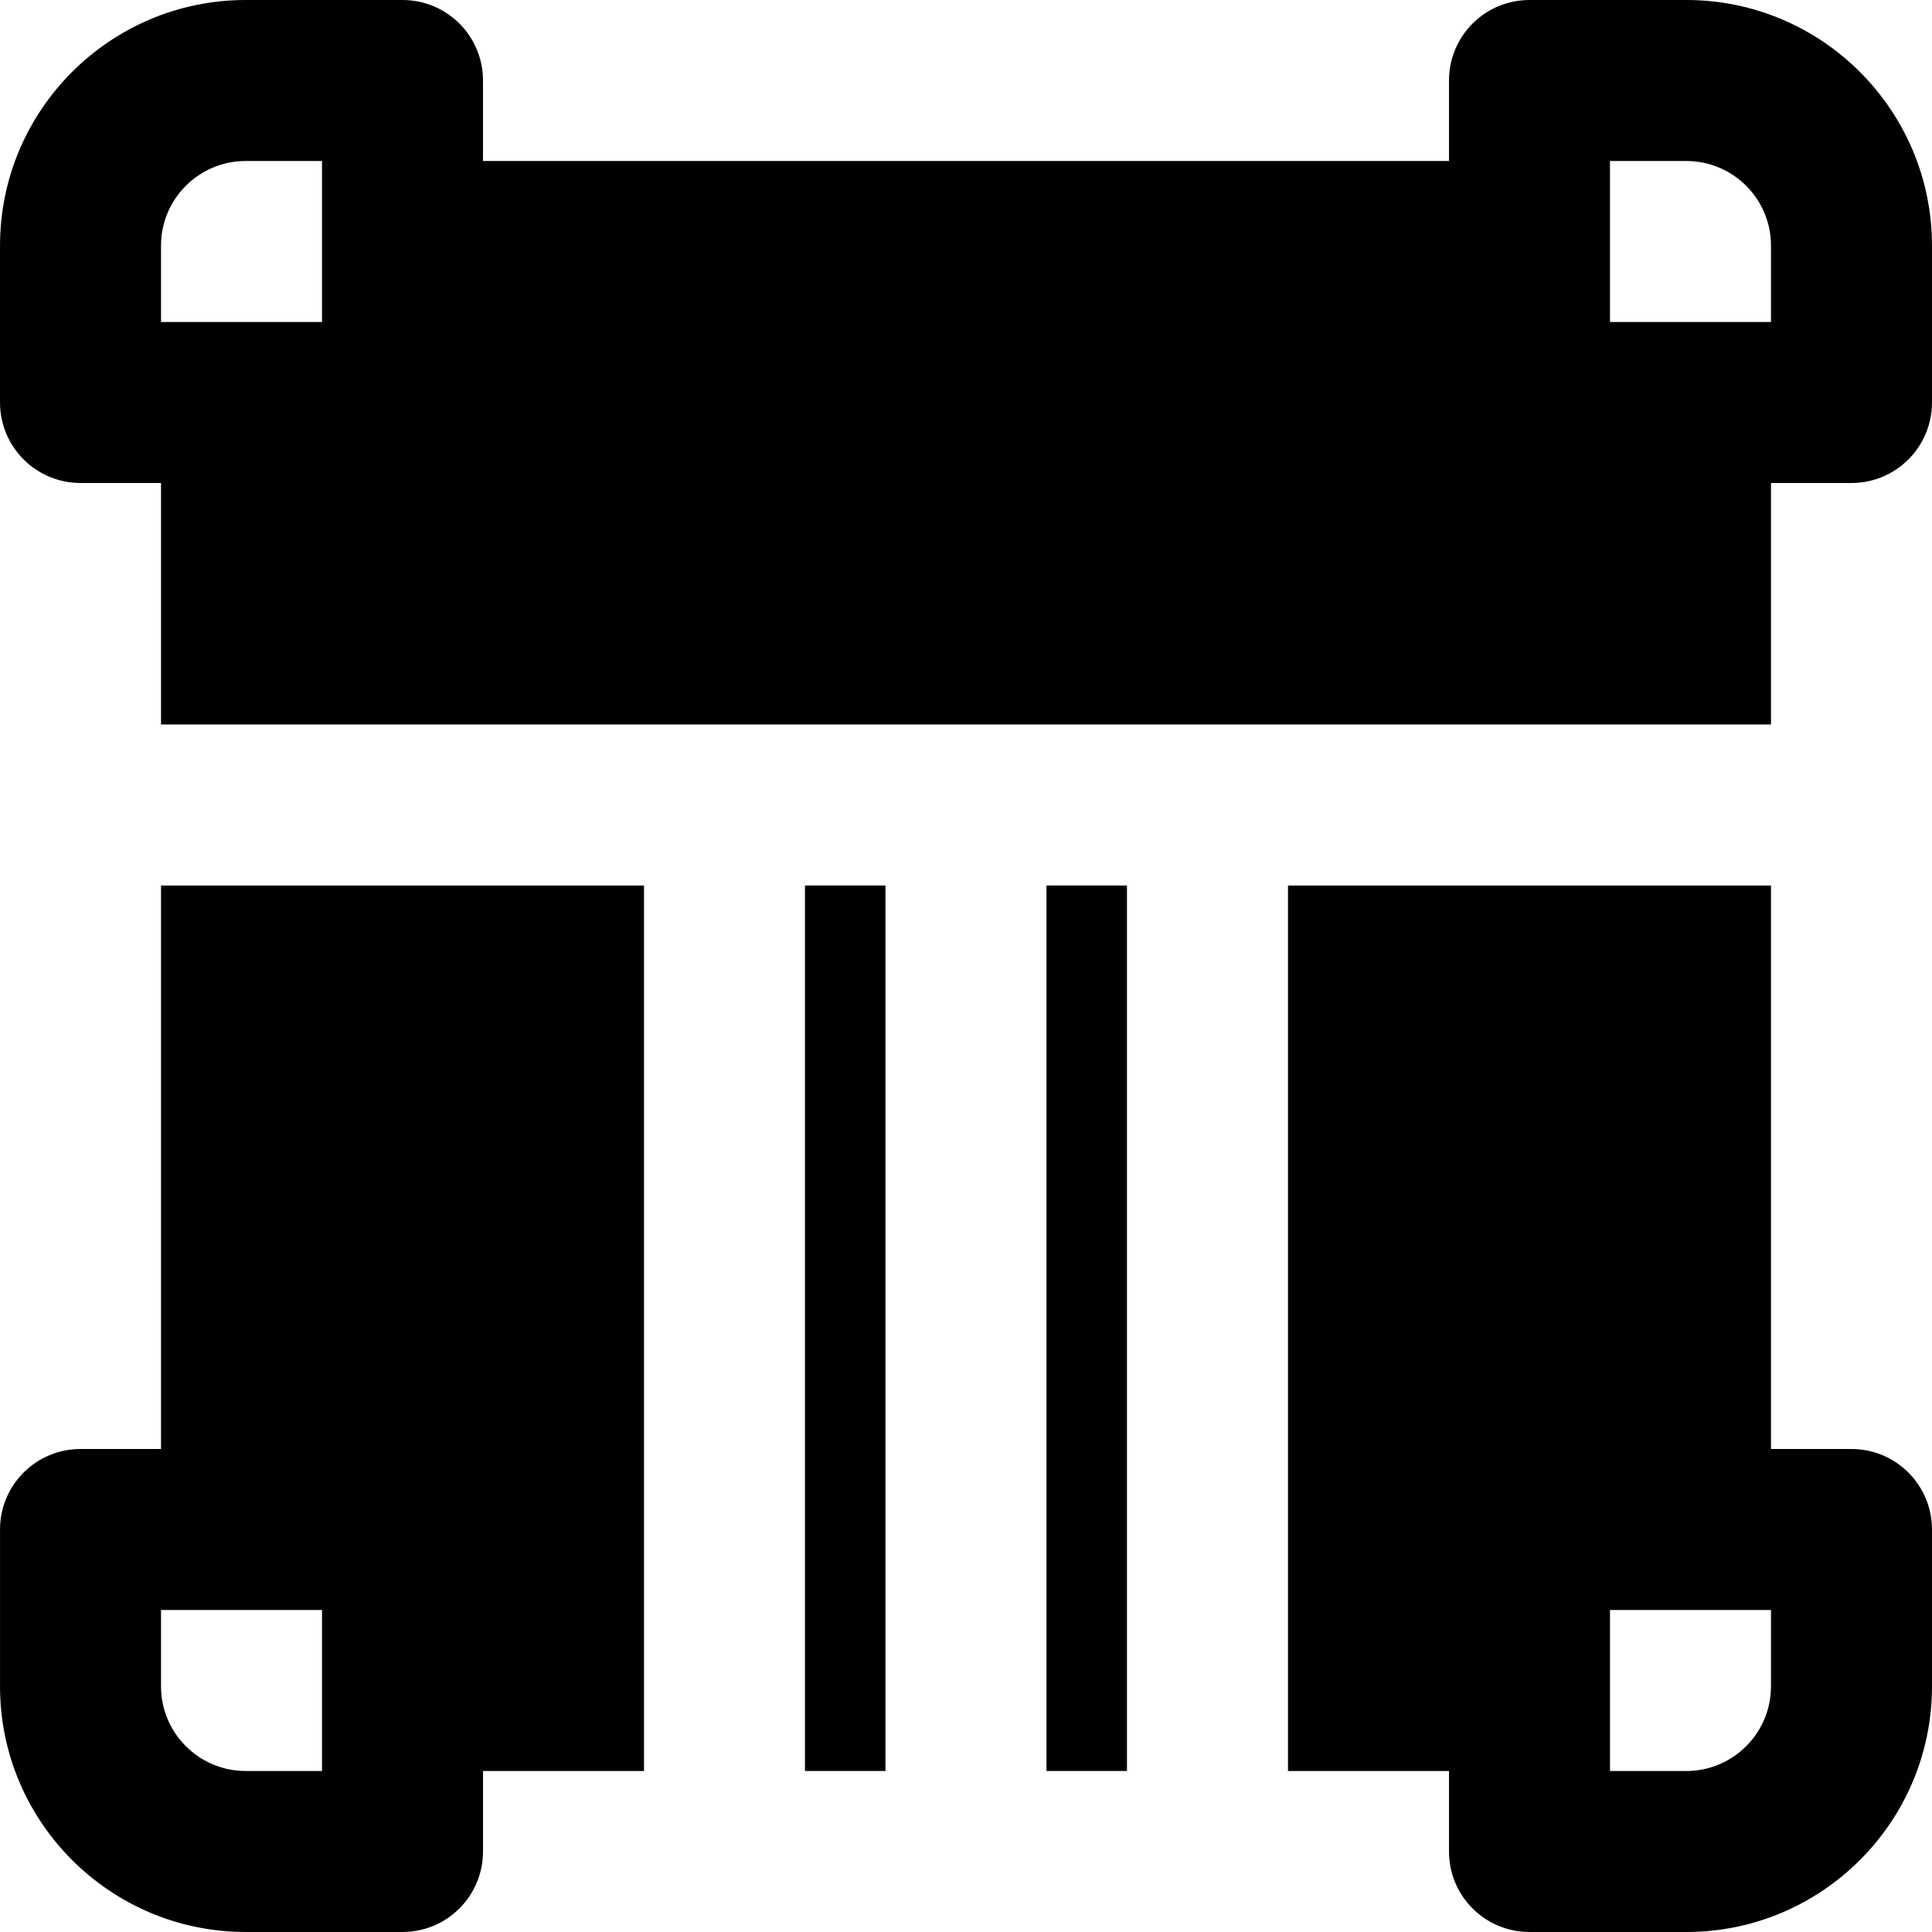
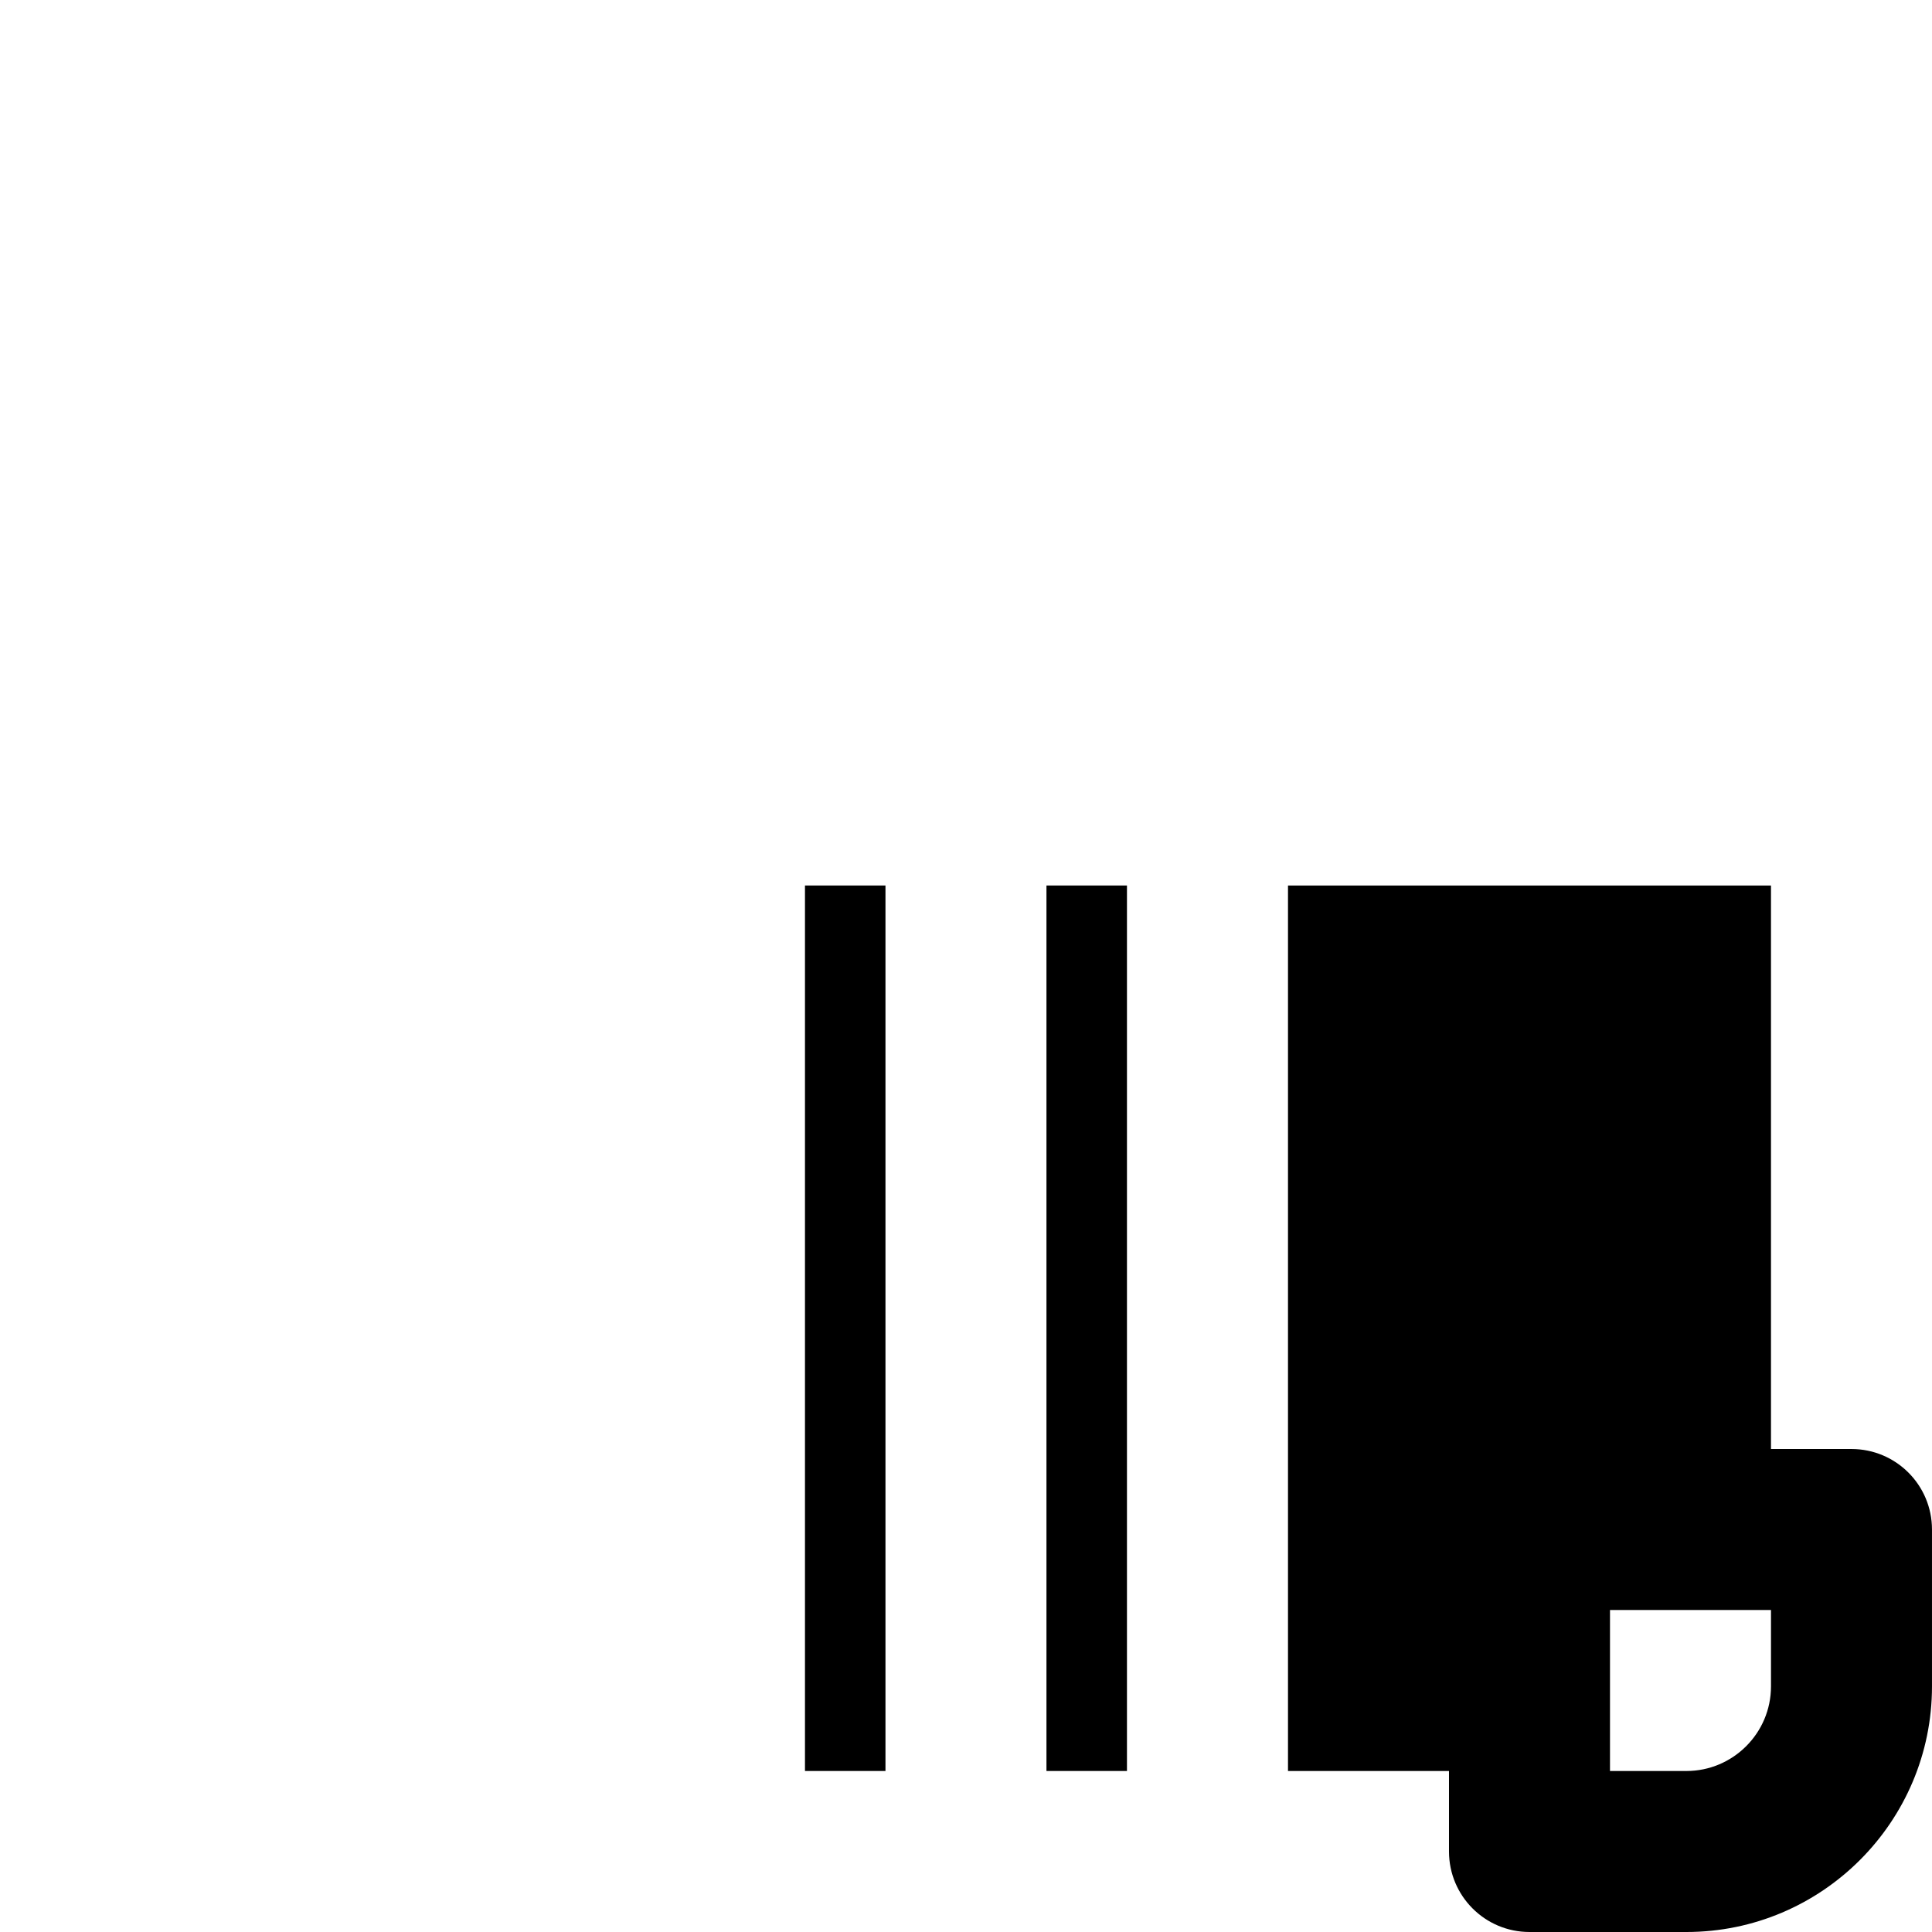
<svg xmlns="http://www.w3.org/2000/svg" fill="#000000" version="1.1" id="Layer_1" viewBox="0 0 512.009 512.009" xml:space="preserve">
  <g>
    <g>
      <g>
-         <path d="M446.916,0h-41.579c-11.797,0-21.333,9.557-21.333,21.333v21.333h-256V21.333C128.004,9.557,118.468,0,106.671,0H65.092     C29.188,0,0.004,29.205,0.004,65.088v41.579C0.004,118.443,9.54,128,21.338,128h21.333v64h426.667v-64h21.333     c11.797,0,21.333-9.557,21.333-21.333V65.088C512.004,29.205,482.82,0,446.916,0z M85.338,85.333H42.671V65.088     c0-12.373,10.069-22.421,22.421-22.421h20.245V85.333z M469.338,85.333h-42.667V42.667h20.245     c12.352,0,22.421,10.048,22.421,22.421V85.333z" />
-         <path d="M42.671,384.004H21.338c-11.797,0-21.333,9.557-21.333,21.333v41.579c0,35.883,29.184,65.088,65.088,65.088h41.579     c11.797,0,21.333-9.557,21.333-21.333v-21.333h42.667V234.671h-128V384.004z M85.338,469.338H65.092     c-12.352,0-22.421-10.048-22.421-22.421v-20.245h42.667V469.338z" />
        <path d="M490.671,384.009h-21.333V234.675h-128v234.667h42.667v21.333c0,11.776,9.536,21.333,21.333,21.333h41.579     c35.904,0,65.088-29.205,65.088-65.088v-41.579C512.004,393.566,502.468,384.009,490.671,384.009z M469.338,446.921     c0,12.373-10.069,22.421-22.421,22.421h-20.245v-42.667h42.667V446.921z" />
        <rect x="213.329" y="234.671" width="21.333" height="234.667" />
        <rect x="277.329" y="234.671" width="21.333" height="234.667" />
      </g>
    </g>
  </g>
</svg>